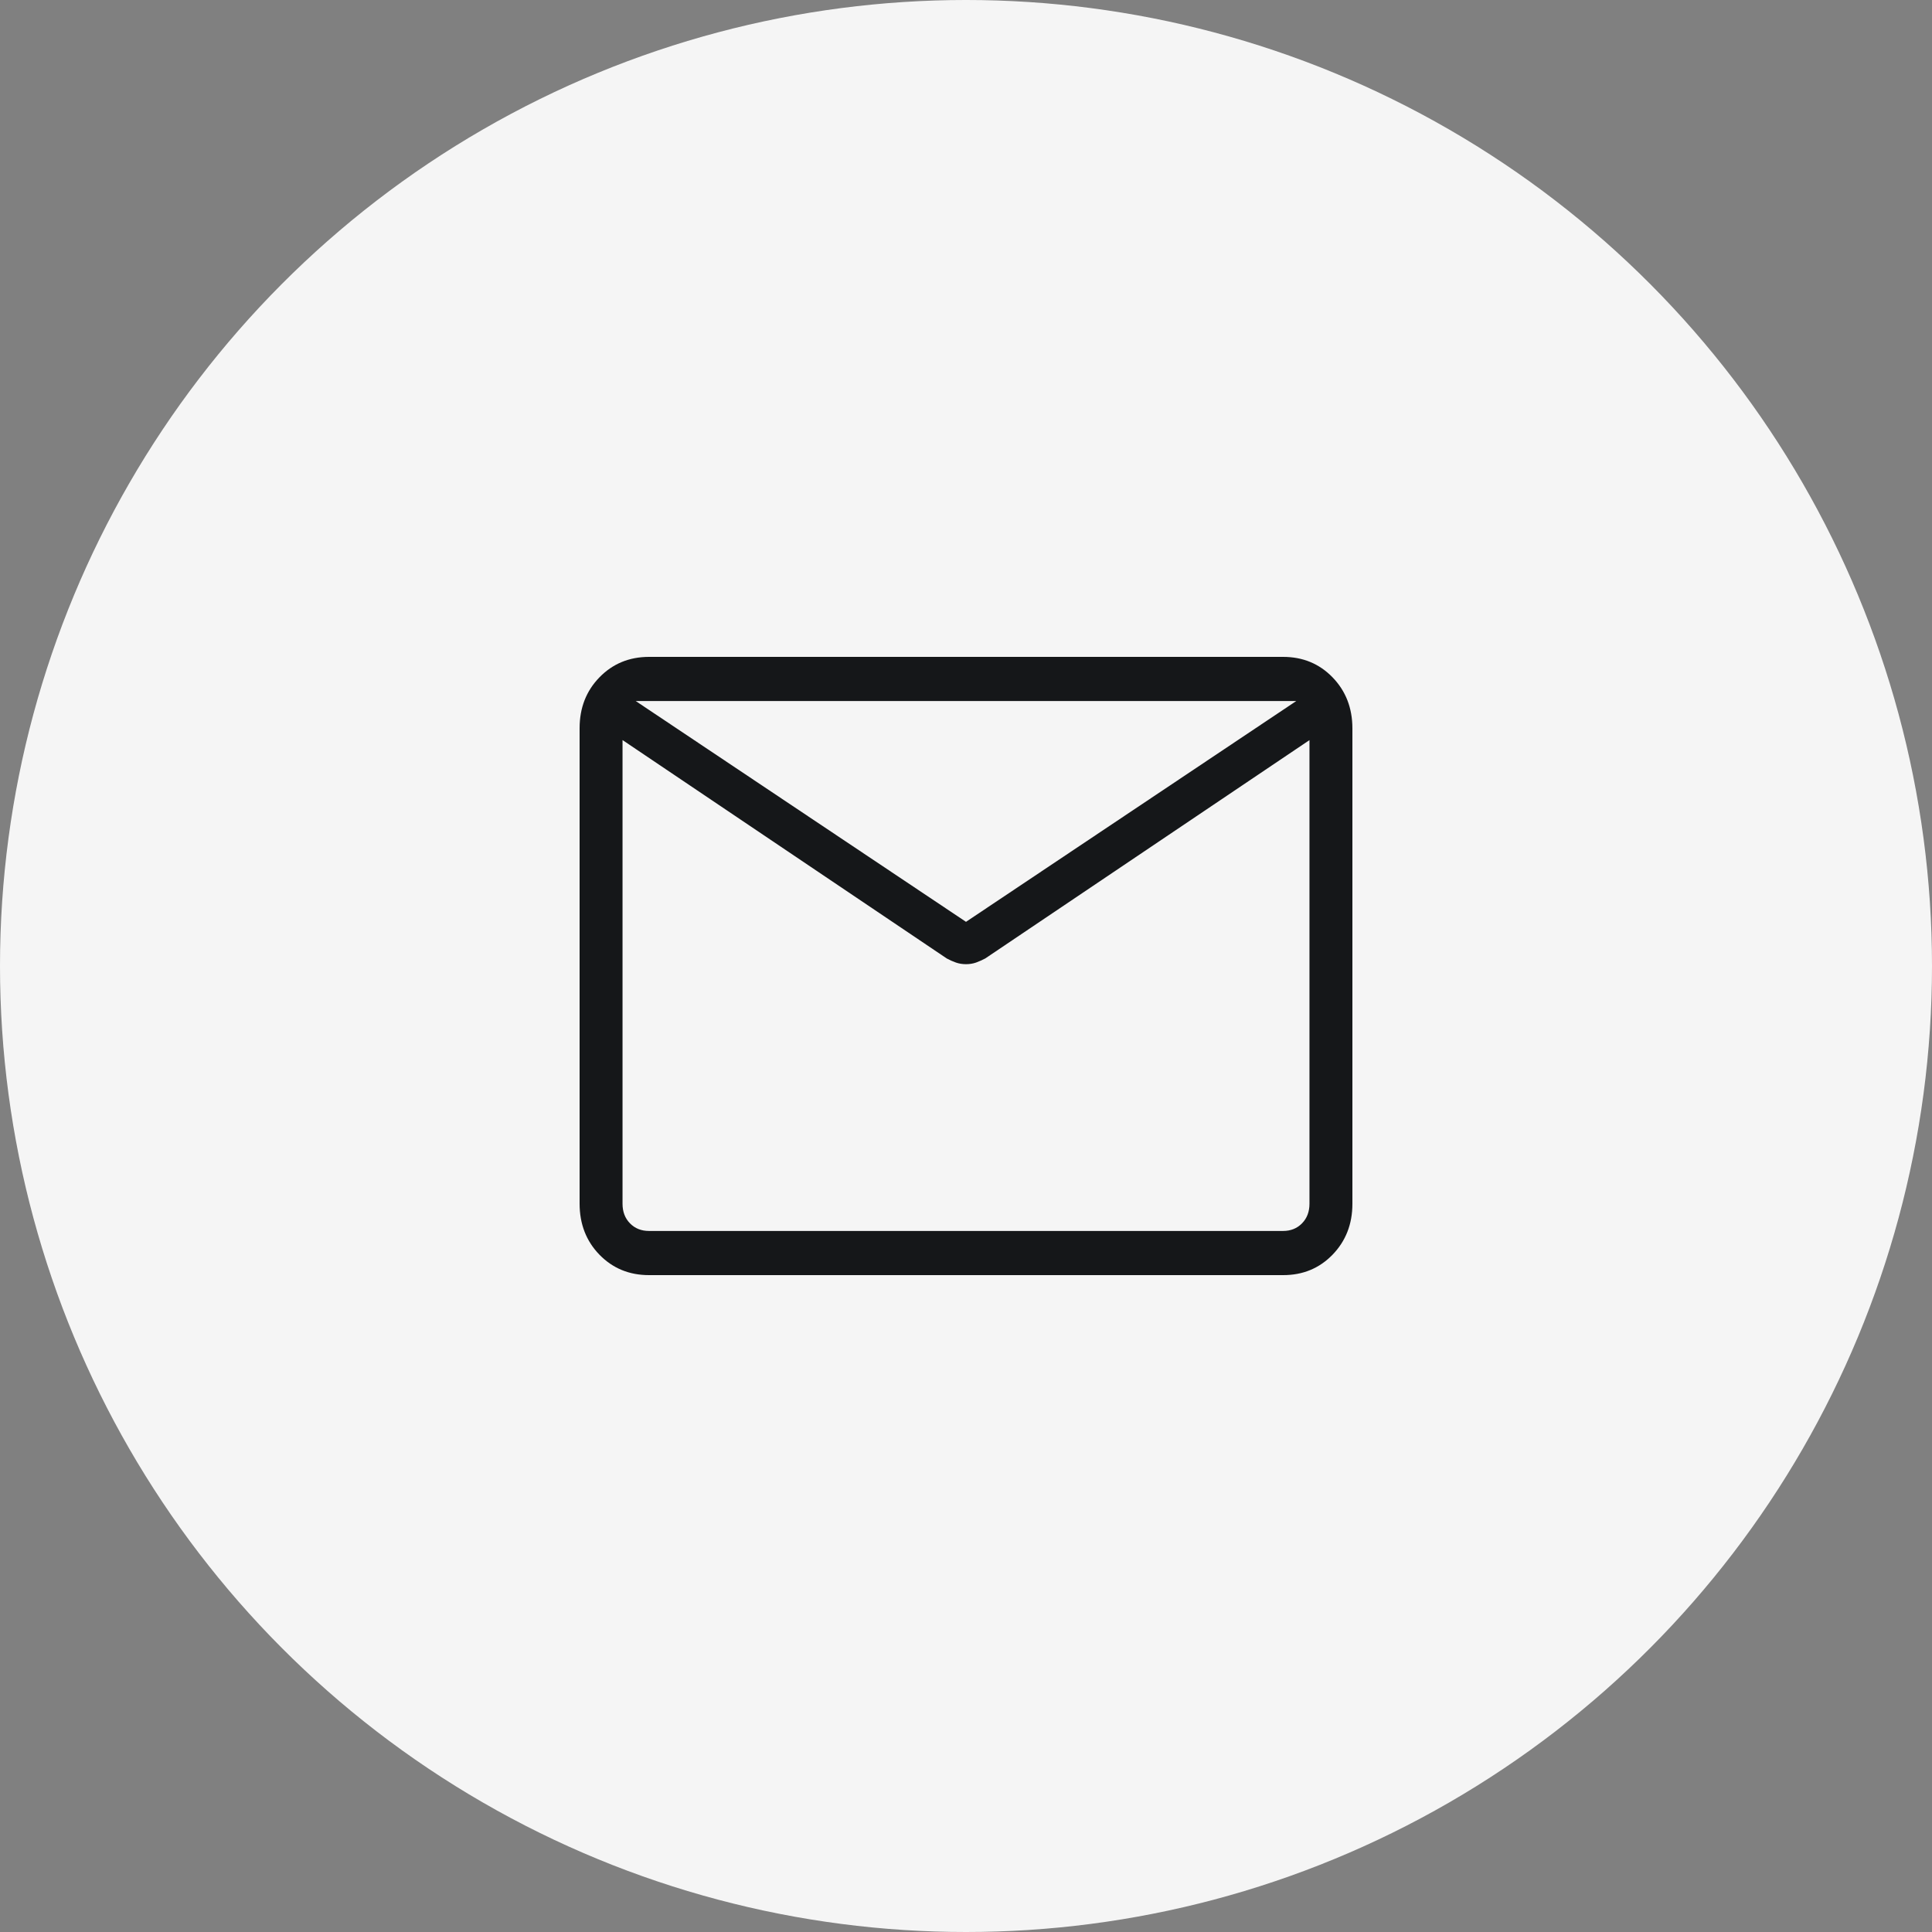
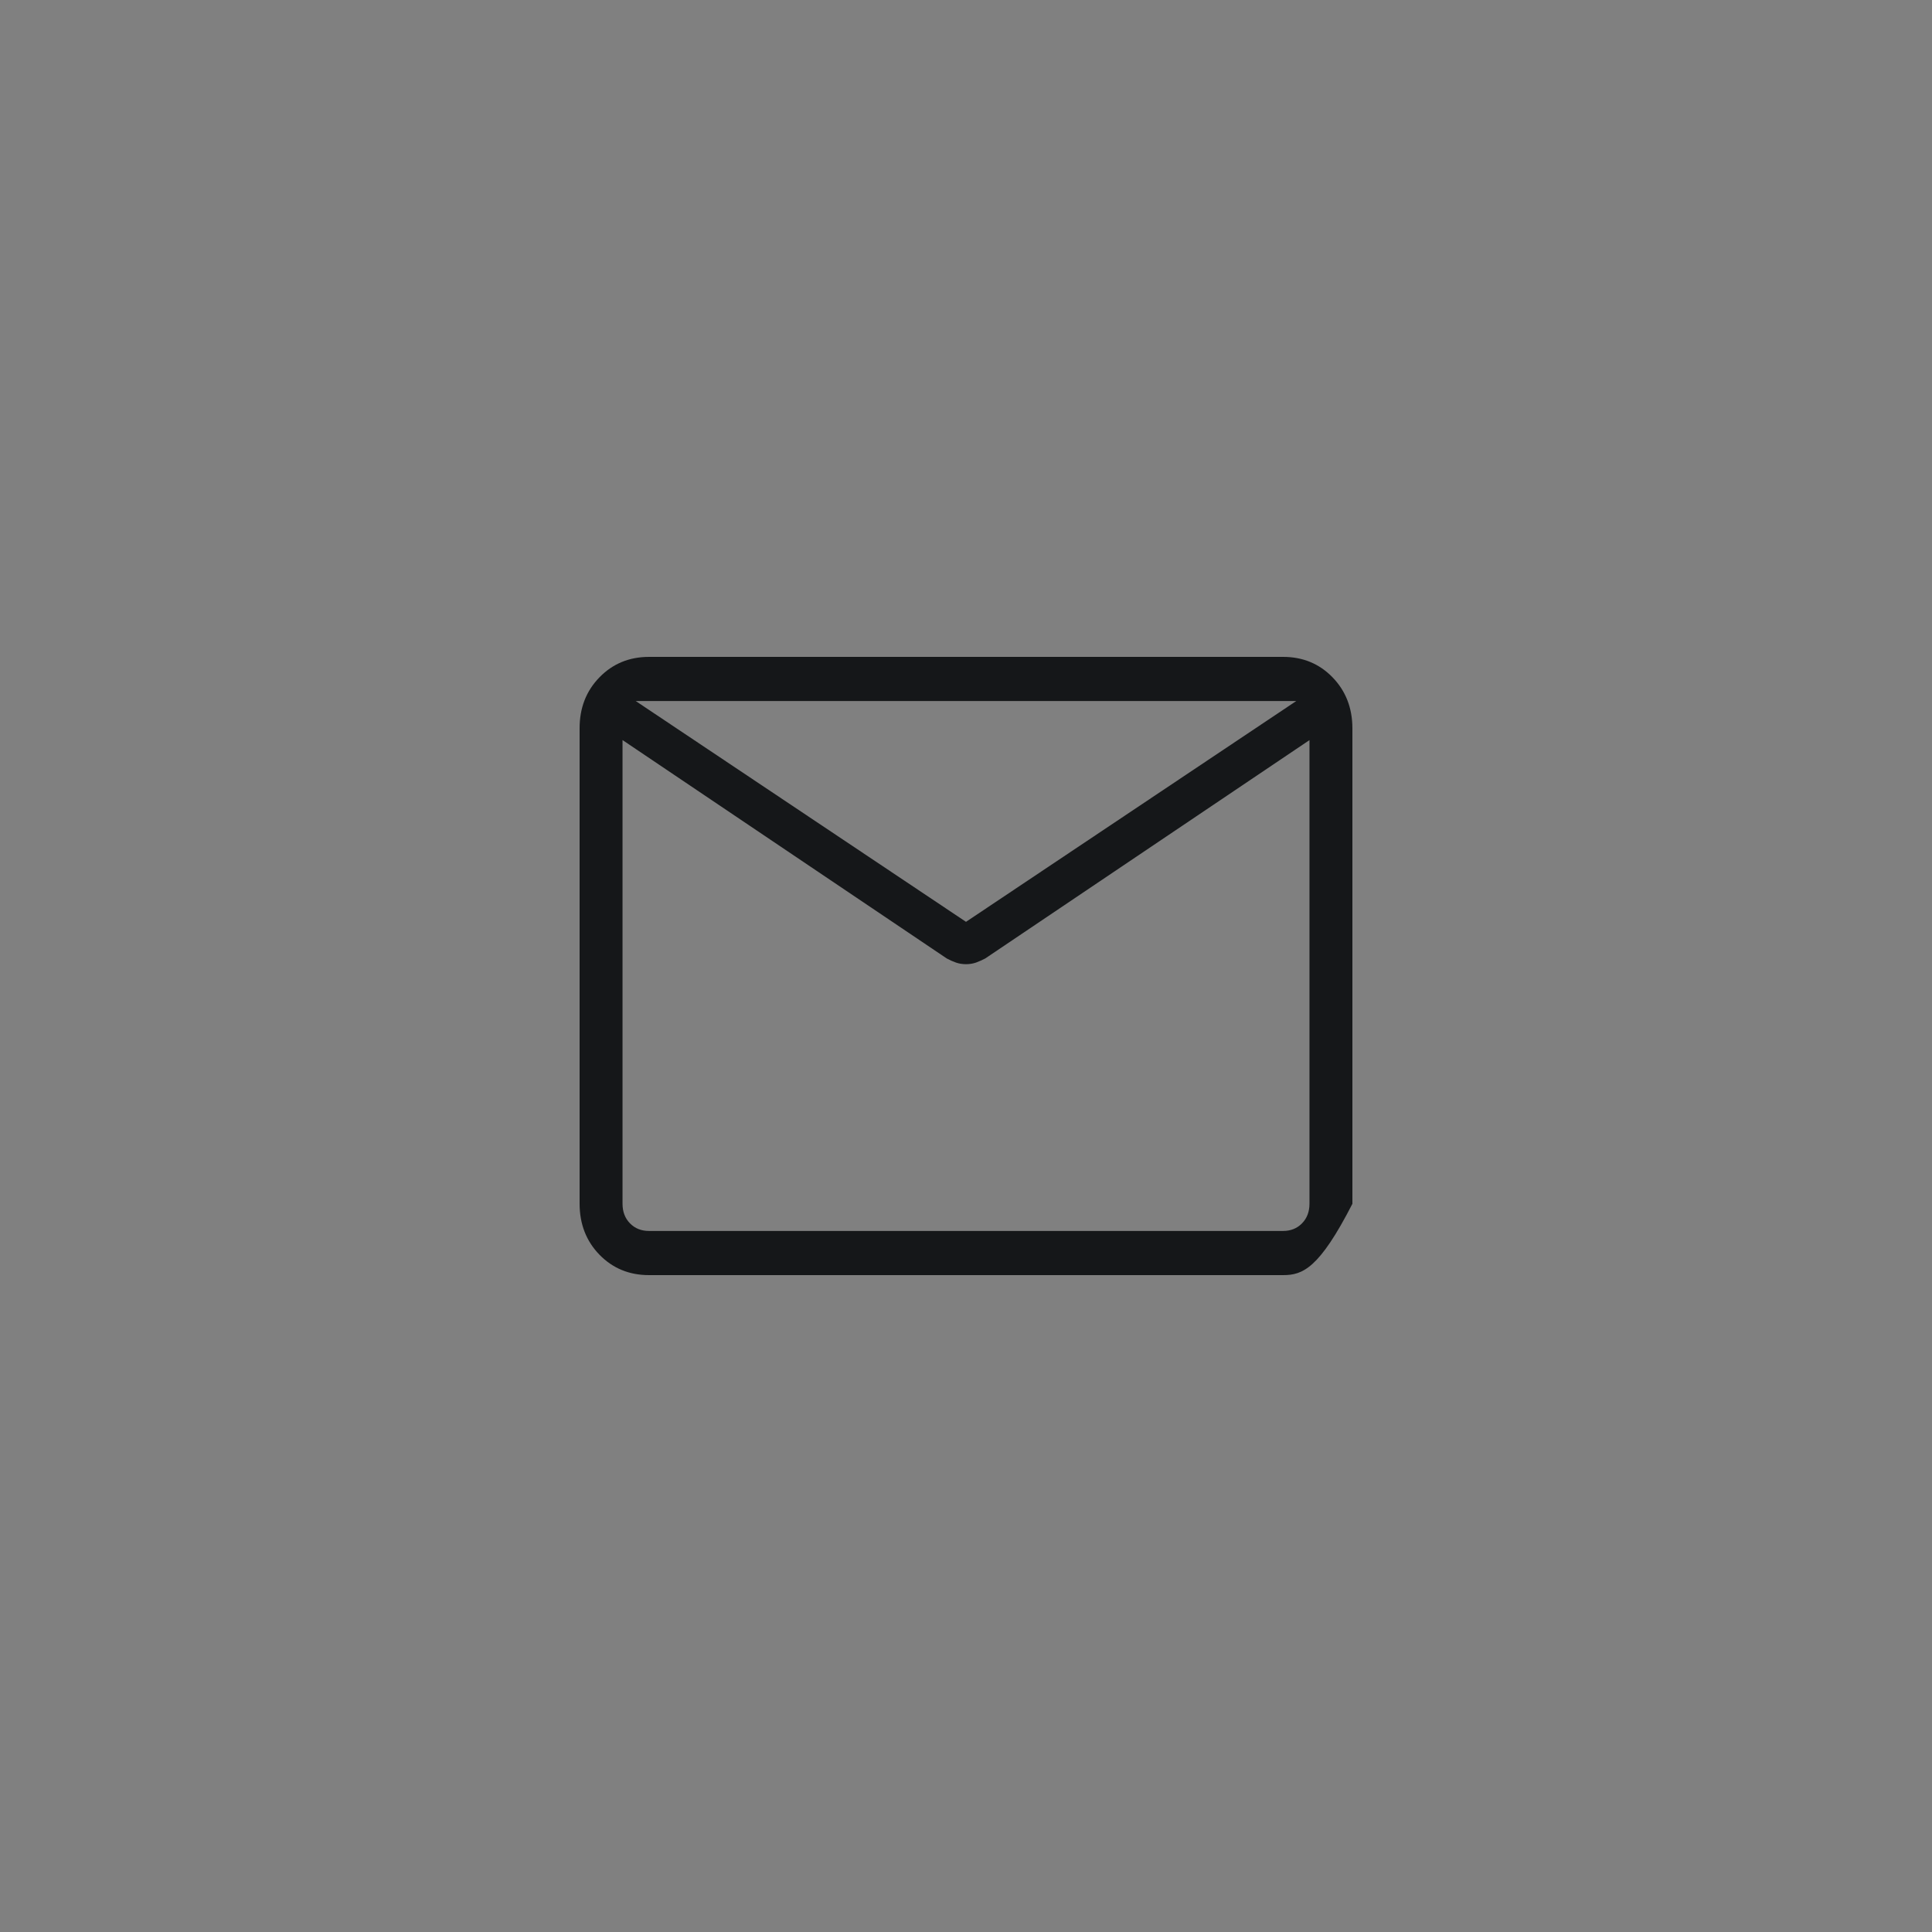
<svg xmlns="http://www.w3.org/2000/svg" width="50" height="50" viewBox="0 0 50 50" fill="none">
  <rect x="0" y="0" width="50" height="50" fill="#808080" stroke="none" />
-   <circle cx="25" cy="25" r="25" fill="#F5F5F5" />
-   <path d="M16.796 33C16.284 33 15.857 32.824 15.514 32.472C15.172 32.12 15.001 31.68 15 31.153V18.847C15 18.32 15.171 17.881 15.514 17.529C15.857 17.177 16.284 17.001 16.794 17H33.206C33.717 17 34.143 17.176 34.486 17.529C34.828 17.882 34.999 18.321 35 18.847V31.154C35 31.68 34.828 32.119 34.486 32.472C34.143 32.825 33.716 33.001 33.206 33H16.796ZM33.889 19.154L25.498 24.805C25.419 24.846 25.34 24.882 25.26 24.911C25.179 24.939 25.093 24.953 25 24.953C24.907 24.953 24.821 24.939 24.74 24.911C24.659 24.883 24.58 24.847 24.502 24.805L16.111 19.153V31.153C16.111 31.359 16.175 31.528 16.303 31.659C16.431 31.791 16.596 31.857 16.796 31.857H33.206C33.405 31.857 33.569 31.791 33.697 31.659C33.825 31.528 33.889 31.359 33.889 31.153V19.154ZM25 23.857L33.547 18.143H16.453L25 23.857ZM16.111 19.395V18.469V18.507V18.143V18.509V18.449V19.395Z" fill="#151719" />
+   <path d="M16.796 33C16.284 33 15.857 32.824 15.514 32.472C15.172 32.12 15.001 31.68 15 31.153V18.847C15 18.32 15.171 17.881 15.514 17.529C15.857 17.177 16.284 17.001 16.794 17H33.206C33.717 17 34.143 17.176 34.486 17.529C34.828 17.882 34.999 18.321 35 18.847V31.154C34.143 32.825 33.716 33.001 33.206 33H16.796ZM33.889 19.154L25.498 24.805C25.419 24.846 25.34 24.882 25.26 24.911C25.179 24.939 25.093 24.953 25 24.953C24.907 24.953 24.821 24.939 24.74 24.911C24.659 24.883 24.58 24.847 24.502 24.805L16.111 19.153V31.153C16.111 31.359 16.175 31.528 16.303 31.659C16.431 31.791 16.596 31.857 16.796 31.857H33.206C33.405 31.857 33.569 31.791 33.697 31.659C33.825 31.528 33.889 31.359 33.889 31.153V19.154ZM25 23.857L33.547 18.143H16.453L25 23.857ZM16.111 19.395V18.469V18.507V18.143V18.509V18.449V19.395Z" fill="#151719" />
</svg>